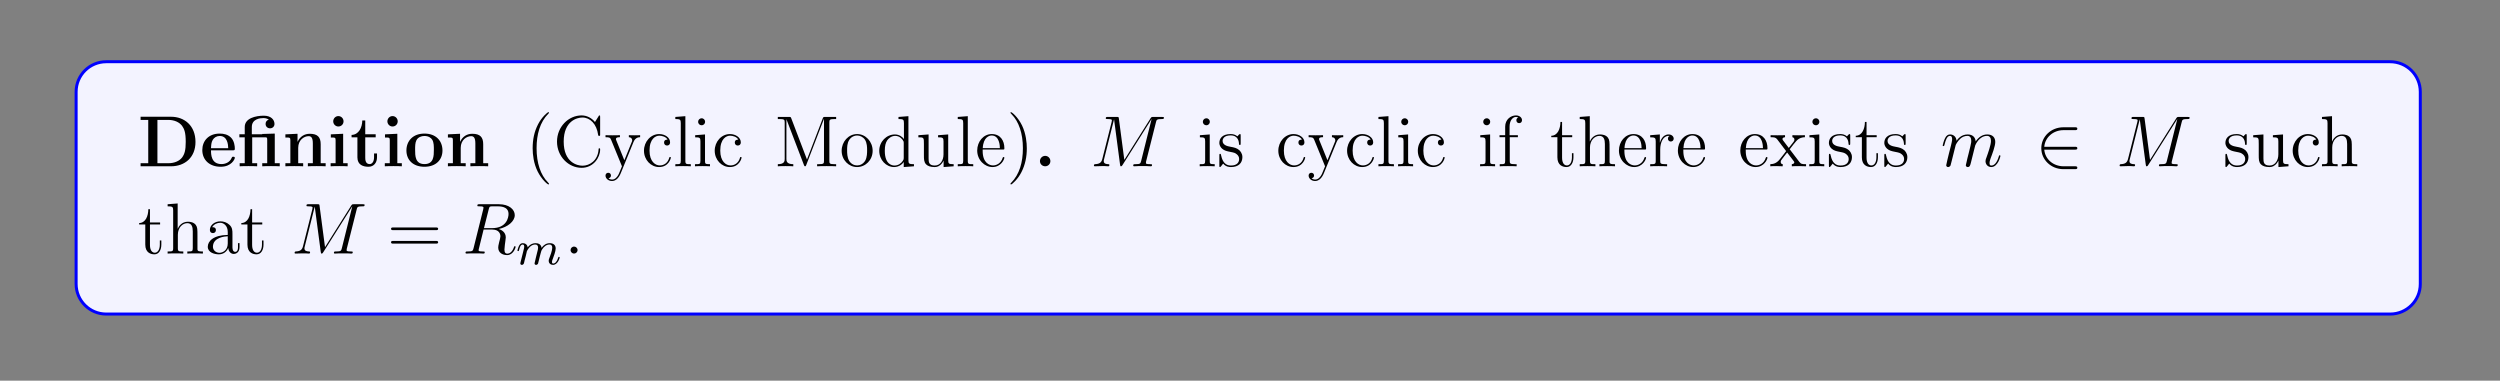
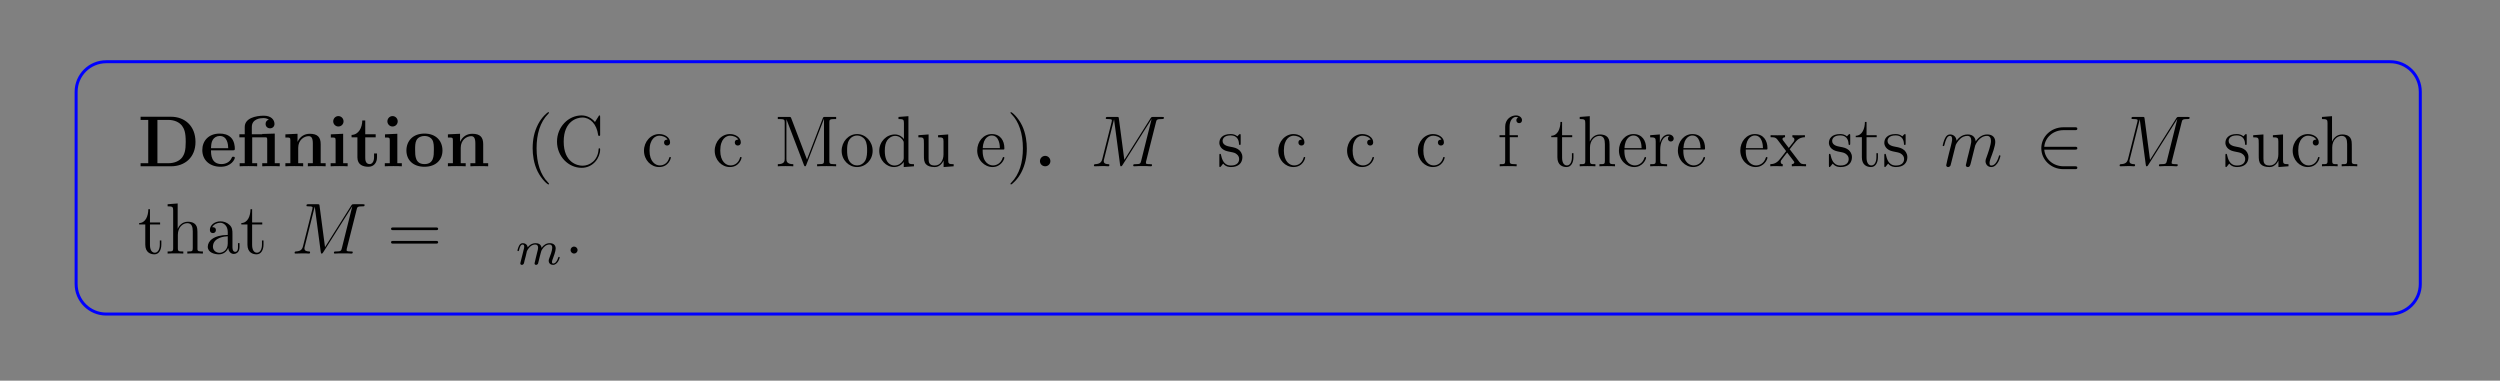
<svg xmlns="http://www.w3.org/2000/svg" xmlns:xlink="http://www.w3.org/1999/xlink" width="408.468" height="62.192" viewBox="0 0 408.468 62.192">
  <rect x="0" y="0" width="408.468" height="62.192" fill="#808080" stroke="none" />
  <defs>
    <g>
      <g id="glyph-0-0">
</g>
      <g id="glyph-0-1">
        <path d="M 0.453 -8.094 L 0.453 -7.578 L 1.703 -7.578 L 1.703 -0.5 L 0.453 -0.5 L 0.453 0 L 5.422 0 C 7.688 0 9.422 -1.453 9.422 -3.969 C 9.422 -6.641 7.625 -8.094 5.422 -8.094 Z M 3.203 -0.5 L 3.203 -7.578 L 4.969 -7.578 C 6 -7.578 6.812 -7.188 7.25 -6.578 C 7.594 -6.094 7.828 -5.516 7.828 -3.984 C 7.828 -2.609 7.641 -2 7.234 -1.438 C 6.812 -0.891 6.031 -0.5 4.969 -0.5 Z M 3.203 -0.5 " />
      </g>
      <g id="glyph-0-2">
        <path d="M 5.328 -2.609 C 5.609 -2.609 5.672 -2.609 5.672 -2.906 C 5.672 -3.25 5.594 -4.141 5.047 -4.688 C 4.547 -5.188 3.891 -5.344 3.203 -5.344 C 1.375 -5.344 0.359 -4.141 0.359 -2.656 C 0.359 -1 1.578 0.078 3.359 0.078 C 5.141 0.078 5.672 -1.188 5.672 -1.375 C 5.672 -1.562 5.5 -1.562 5.422 -1.562 C 5.234 -1.562 5.219 -1.516 5.156 -1.375 C 4.844 -0.609 4.062 -0.359 3.5 -0.359 C 1.797 -0.359 1.781 -1.953 1.781 -2.609 Z M 1.781 -2.953 C 1.812 -3.438 1.812 -3.891 2.062 -4.312 C 2.281 -4.688 2.703 -4.953 3.203 -4.953 C 4.469 -4.953 4.578 -3.547 4.594 -2.953 Z M 1.781 -2.953 " />
      </g>
      <g id="glyph-0-3">
        <path d="M 4.094 -5.281 L 4.094 -5.234 L 2.391 -5.234 L 2.391 -6.422 C 2.391 -7.75 3.781 -7.875 4.266 -7.875 C 4.391 -7.875 4.812 -7.875 5.172 -7.625 C 4.797 -7.516 4.641 -7.234 4.641 -6.922 C 4.641 -6.484 4.969 -6.203 5.375 -6.203 C 5.75 -6.203 6.094 -6.469 6.094 -6.922 C 6.094 -7.578 5.562 -8.266 4.359 -8.266 C 3.016 -8.266 1.234 -7.859 1.234 -6.422 L 1.234 -5.234 L 0.359 -5.234 L 0.359 -4.734 L 1.234 -4.734 L 1.234 -0.5 L 0.406 -0.5 L 0.406 0 C 0.688 -0.031 1.516 -0.031 1.844 -0.031 C 2.156 -0.031 3 -0.031 3.266 0 L 3.266 -0.5 L 2.453 -0.5 L 2.453 -4.734 L 4.547 -4.734 C 4.844 -4.734 4.906 -4.719 4.906 -4.312 L 4.906 -0.5 L 4.094 -0.5 L 4.094 0 C 4.359 -0.031 5.203 -0.031 5.516 -0.031 C 5.844 -0.031 6.672 -0.031 6.953 0 L 6.953 -0.5 L 6.141 -0.5 L 6.141 -5.344 Z M 4.094 -5.281 " />
      </g>
      <g id="glyph-0-4">
        <path d="M 6.266 -3.609 C 6.266 -4.734 5.781 -5.312 4.484 -5.312 C 3.641 -5.312 2.906 -4.891 2.5 -4.016 L 2.484 -4.016 L 2.484 -5.312 L 0.5 -5.219 L 0.5 -4.703 C 1.234 -4.703 1.312 -4.703 1.312 -4.25 L 1.312 -0.5 L 0.5 -0.5 L 0.5 0 C 0.766 -0.031 1.609 -0.031 1.953 -0.031 C 2.281 -0.031 3.141 -0.031 3.406 0 L 3.406 -0.5 L 2.594 -0.5 L 2.594 -3.016 C 2.594 -4.297 3.547 -4.922 4.297 -4.922 C 4.734 -4.922 4.984 -4.641 4.984 -3.734 L 4.984 -0.5 L 4.172 -0.5 L 4.172 0 C 4.438 -0.031 5.281 -0.031 5.609 -0.031 C 5.953 -0.031 6.812 -0.031 7.078 0 L 7.078 -0.5 L 6.266 -0.5 Z M 6.266 -3.609 " />
      </g>
      <g id="glyph-0-5">
        <path d="M 2.625 -7.344 C 2.625 -7.828 2.234 -8.203 1.781 -8.203 C 1.297 -8.203 0.938 -7.797 0.938 -7.344 C 0.938 -6.906 1.297 -6.5 1.781 -6.5 C 2.234 -6.5 2.625 -6.859 2.625 -7.344 Z M 0.547 -5.219 L 0.547 -4.703 C 1.25 -4.703 1.328 -4.703 1.328 -4.25 L 1.328 -0.5 L 0.516 -0.5 L 0.516 0 C 0.797 -0.031 1.609 -0.031 1.922 -0.031 C 2.25 -0.031 3.016 -0.031 3.297 0 L 3.297 -0.5 L 2.562 -0.5 L 2.562 -5.312 Z M 0.547 -5.219 " />
      </g>
      <g id="glyph-0-6">
        <path d="M 2.484 -4.734 L 4.188 -4.734 L 4.188 -5.234 L 2.484 -5.234 L 2.484 -7.484 L 2 -7.484 C 1.984 -6.328 1.422 -5.156 0.25 -5.125 L 0.25 -4.734 L 1.203 -4.734 L 1.203 -1.453 C 1.203 -0.203 2.172 0.078 3.016 0.078 C 3.891 0.078 4.406 -0.594 4.406 -1.469 L 4.406 -2.094 L 3.922 -2.094 L 3.922 -1.469 C 3.922 -0.703 3.562 -0.359 3.203 -0.359 C 2.484 -0.359 2.484 -1.141 2.484 -1.422 Z M 2.484 -4.734 " />
      </g>
      <g id="glyph-0-7">
        <path d="M 6.25 -2.578 C 6.25 -4.172 5.172 -5.344 3.312 -5.344 C 1.391 -5.344 0.359 -4.109 0.359 -2.578 C 0.359 -1.031 1.453 0.078 3.297 0.078 C 5.219 0.078 6.25 -1.094 6.25 -2.578 Z M 3.312 -0.359 C 1.781 -0.359 1.781 -1.734 1.781 -2.703 C 1.781 -3.25 1.781 -3.844 2 -4.266 C 2.266 -4.75 2.797 -4.953 3.297 -4.953 C 3.969 -4.953 4.406 -4.641 4.594 -4.312 C 4.844 -3.875 4.844 -3.266 4.844 -2.703 C 4.844 -1.719 4.844 -0.359 3.312 -0.359 Z M 3.312 -0.359 " />
      </g>
      <g id="glyph-0-8">
        <path d="M 2.688 -0.844 C 2.688 -1.328 2.297 -1.703 1.844 -1.703 C 1.375 -1.703 0.984 -1.328 0.984 -0.844 C 0.984 -0.359 1.375 0 1.844 0 C 2.297 0 2.688 -0.359 2.688 -0.844 Z M 2.688 -0.844 " />
      </g>
      <g id="glyph-1-0">
</g>
      <g id="glyph-1-1">
        <path d="M 3.828 2.859 C 3.828 2.828 3.828 2.812 3.641 2.609 C 2.453 1.422 1.797 -0.531 1.797 -2.938 C 1.797 -5.219 2.344 -7.203 3.719 -8.594 C 3.828 -8.688 3.828 -8.719 3.828 -8.75 C 3.828 -8.828 3.781 -8.844 3.734 -8.844 C 3.578 -8.844 2.609 -8 2.031 -6.844 C 1.422 -5.656 1.156 -4.391 1.156 -2.938 C 1.156 -1.891 1.328 -0.484 1.938 0.781 C 2.625 2.188 3.594 2.969 3.734 2.969 C 3.781 2.969 3.828 2.938 3.828 2.859 Z M 3.828 2.859 " />
      </g>
      <g id="glyph-1-2">
        <path d="M 7.688 -8.031 C 7.688 -8.25 7.688 -8.312 7.578 -8.312 C 7.5 -8.312 7.484 -8.281 7.422 -8.156 L 6.844 -7.234 C 6.312 -7.891 5.516 -8.312 4.656 -8.312 C 2.5 -8.312 0.641 -6.438 0.641 -4.031 C 0.641 -1.594 2.531 0.25 4.656 0.25 C 6.594 0.25 7.688 -1.438 7.688 -2.734 C 7.688 -2.859 7.688 -2.938 7.562 -2.938 C 7.438 -2.938 7.438 -2.875 7.438 -2.797 C 7.328 -0.922 5.953 -0.094 4.812 -0.094 C 3.984 -0.094 1.734 -0.594 1.734 -4.031 C 1.734 -7.438 3.953 -7.969 4.797 -7.969 C 6.047 -7.969 7.125 -6.906 7.359 -5.141 C 7.391 -5 7.391 -4.969 7.531 -4.969 C 7.688 -4.969 7.688 -5 7.688 -5.234 Z M 7.688 -8.031 " />
      </g>
      <g id="glyph-1-3">
-         <path d="M 4.781 -3.938 C 5.094 -4.734 5.656 -4.75 5.875 -4.75 L 5.875 -5.078 C 5.531 -5.062 5.375 -5.062 4.984 -5.062 C 4.719 -5.062 4.688 -5.062 4.031 -5.078 L 4.031 -4.75 C 4.469 -4.719 4.578 -4.453 4.578 -4.234 C 4.578 -4.125 4.547 -4.062 4.5 -3.953 L 3.297 -0.984 L 2 -4.188 C 1.922 -4.359 1.922 -4.422 1.922 -4.438 C 1.922 -4.75 2.328 -4.75 2.578 -4.75 L 2.578 -5.078 C 2.266 -5.062 1.688 -5.062 1.359 -5.062 C 0.906 -5.062 0.891 -5.062 0.219 -5.078 L 0.219 -4.75 C 0.891 -4.75 0.984 -4.688 1.141 -4.312 L 2.906 0 C 2.391 1.25 2.391 1.281 2.328 1.375 C 2.141 1.719 1.812 2.172 1.281 2.172 C 0.922 2.172 0.703 1.953 0.703 1.953 C 0.703 1.953 1.109 1.906 1.109 1.5 C 1.109 1.219 0.891 1.062 0.672 1.062 C 0.469 1.062 0.219 1.188 0.219 1.516 C 0.219 1.969 0.656 2.406 1.281 2.406 C 1.953 2.406 2.438 1.828 2.734 1.078 Z M 4.781 -3.938 " />
-       </g>
+         </g>
      <g id="glyph-1-4">
        <path d="M 4.266 -4.359 C 4.125 -4.359 3.688 -4.359 3.688 -3.875 C 3.688 -3.594 3.891 -3.391 4.172 -3.391 C 4.453 -3.391 4.672 -3.562 4.672 -3.906 C 4.672 -4.688 3.844 -5.266 2.891 -5.266 C 1.516 -5.266 0.406 -4.031 0.406 -2.547 C 0.406 -1.031 1.547 0.125 2.875 0.125 C 4.438 0.125 4.797 -1.297 4.797 -1.406 C 4.797 -1.516 4.703 -1.516 4.672 -1.516 C 4.562 -1.516 4.547 -1.469 4.516 -1.328 C 4.266 -0.5 3.625 -0.141 2.984 -0.141 C 2.266 -0.141 1.312 -0.766 1.312 -2.562 C 1.312 -4.516 2.312 -5 2.906 -5 C 3.344 -5 4 -4.828 4.266 -4.359 Z M 4.266 -4.359 " />
      </g>
      <g id="glyph-1-5">
-         <path d="M 2.031 -8.188 L 0.391 -8.062 L 0.391 -7.719 C 1.188 -7.719 1.281 -7.625 1.281 -7.047 L 1.281 -0.875 C 1.281 -0.344 1.156 -0.344 0.391 -0.344 L 0.391 0 C 0.719 -0.031 1.297 -0.031 1.656 -0.031 C 2 -0.031 2.594 -0.031 2.922 0 L 2.922 -0.344 C 2.172 -0.344 2.031 -0.344 2.031 -0.875 Z M 2.031 -8.188 " />
-       </g>
+         </g>
      <g id="glyph-1-6">
-         <path d="M 2.047 -7.266 C 2.047 -7.578 1.812 -7.844 1.469 -7.844 C 1.172 -7.844 0.906 -7.594 0.906 -7.281 C 0.906 -6.922 1.188 -6.703 1.469 -6.703 C 1.844 -6.703 2.047 -7 2.047 -7.266 Z M 0.422 -5.078 L 0.422 -4.734 C 1.188 -4.734 1.281 -4.656 1.281 -4.078 L 1.281 -0.875 C 1.281 -0.344 1.156 -0.344 0.391 -0.344 L 0.391 0 C 0.719 -0.031 1.281 -0.031 1.625 -0.031 C 1.75 -0.031 2.438 -0.031 2.844 0 L 2.844 -0.344 C 2.078 -0.344 2.031 -0.406 2.031 -0.859 L 2.031 -5.203 Z M 0.422 -5.078 " />
-       </g>
+         </g>
      <g id="glyph-1-7">
        <path d="M 2.719 -7.828 C 2.625 -8.062 2.625 -8.062 2.344 -8.062 L 0.516 -8.062 L 0.516 -7.719 L 0.75 -7.719 C 1.609 -7.719 1.641 -7.594 1.641 -7.156 L 1.641 -1.219 C 1.641 -0.891 1.641 -0.344 0.516 -0.344 L 0.516 0 C 0.828 -0.031 1.453 -0.031 1.781 -0.031 C 2.109 -0.031 2.734 -0.031 3.047 0 L 3.047 -0.344 C 1.922 -0.344 1.922 -0.891 1.922 -1.219 L 1.922 -7.656 L 1.938 -7.656 L 4.781 -0.219 C 4.828 -0.094 4.859 0 4.984 0 C 5.078 0 5.109 -0.062 5.172 -0.234 L 8.047 -7.719 L 8.062 -7.719 L 8.062 -0.891 C 8.062 -0.453 8.016 -0.344 7.172 -0.344 L 6.938 -0.344 L 6.938 0 C 7.203 -0.031 8.156 -0.031 8.5 -0.031 C 8.828 -0.031 9.781 -0.031 10.047 0 L 10.047 -0.344 L 9.812 -0.344 C 8.969 -0.344 8.938 -0.453 8.938 -0.891 L 8.938 -7.156 C 8.938 -7.594 8.969 -7.719 9.812 -7.719 L 10.047 -7.719 L 10.047 -8.062 L 8.219 -8.062 C 7.969 -8.062 7.953 -8.047 7.859 -7.828 L 5.281 -1.109 Z M 2.719 -7.828 " />
      </g>
      <g id="glyph-1-8">
        <path d="M 5.422 -2.531 C 5.422 -4.047 4.266 -5.266 2.891 -5.266 C 1.469 -5.266 0.359 -4.016 0.359 -2.531 C 0.359 -1.016 1.531 0.125 2.875 0.125 C 4.266 0.125 5.422 -1.031 5.422 -2.531 Z M 2.891 -0.141 C 2.453 -0.141 1.922 -0.328 1.578 -0.906 C 1.266 -1.438 1.25 -2.141 1.25 -2.625 C 1.25 -3.078 1.25 -3.797 1.609 -4.328 C 1.953 -4.844 2.469 -5.031 2.875 -5.031 C 3.344 -5.031 3.828 -4.812 4.156 -4.359 C 4.516 -3.812 4.516 -3.062 4.516 -2.625 C 4.516 -2.219 4.516 -1.484 4.219 -0.938 C 3.875 -0.359 3.344 -0.141 2.891 -0.141 Z M 2.891 -0.141 " />
      </g>
      <g id="glyph-1-9">
        <path d="M 3.547 -8.062 L 3.547 -7.719 C 4.344 -7.719 4.438 -7.625 4.438 -7.047 L 4.438 -4.453 C 4.188 -4.797 3.688 -5.203 2.969 -5.203 C 1.594 -5.203 0.406 -4.047 0.406 -2.531 C 0.406 -1.031 1.531 0.125 2.828 0.125 C 3.734 0.125 4.25 -0.469 4.406 -0.703 L 4.406 0.125 L 6.078 0 L 6.078 -0.344 C 5.266 -0.344 5.172 -0.422 5.172 -1 L 5.172 -8.188 Z M 4.406 -1.375 C 4.406 -1.172 4.406 -1.125 4.25 -0.875 C 3.969 -0.453 3.484 -0.125 2.891 -0.125 C 2.578 -0.125 1.312 -0.234 1.312 -2.531 C 1.312 -3.375 1.453 -3.844 1.703 -4.234 C 1.953 -4.594 2.422 -4.969 3.016 -4.969 C 3.734 -4.969 4.156 -4.438 4.266 -4.25 C 4.406 -4.047 4.406 -4.016 4.406 -3.812 Z M 4.406 -1.375 " />
      </g>
      <g id="glyph-1-10">
        <path d="M 3.594 -5.078 L 3.594 -4.734 C 4.391 -4.734 4.484 -4.641 4.484 -4.062 L 4.484 -1.953 C 4.484 -0.953 3.953 -0.125 3.062 -0.125 C 2.094 -0.125 2.047 -0.672 2.047 -1.297 L 2.047 -5.203 L 0.375 -5.078 L 0.375 -4.734 C 1.281 -4.734 1.281 -4.688 1.281 -3.641 L 1.281 -1.875 C 1.281 -1.141 1.281 -0.719 1.625 -0.328 C 1.906 -0.031 2.391 0.125 3 0.125 C 3.203 0.125 3.578 0.125 3.969 -0.219 C 4.312 -0.5 4.5 -0.938 4.5 -0.938 L 4.5 0.125 L 6.141 0 L 6.141 -0.344 C 5.344 -0.344 5.25 -0.422 5.25 -1 L 5.25 -5.203 Z M 3.594 -5.078 " />
      </g>
      <g id="glyph-1-11">
        <path d="M 4.516 -2.734 C 4.781 -2.734 4.797 -2.734 4.797 -2.969 C 4.797 -4.156 4.172 -5.266 2.734 -5.266 C 1.391 -5.266 0.359 -4.047 0.359 -2.578 C 0.359 -1.031 1.562 0.125 2.859 0.125 C 4.266 0.125 4.797 -1.156 4.797 -1.406 C 4.797 -1.469 4.75 -1.516 4.672 -1.516 C 4.578 -1.516 4.547 -1.469 4.531 -1.406 C 4.219 -0.406 3.438 -0.141 2.938 -0.141 C 2.438 -0.141 1.25 -0.469 1.25 -2.516 L 1.25 -2.734 Z M 1.266 -2.969 C 1.359 -4.812 2.391 -5.031 2.719 -5.031 C 3.984 -5.031 4.062 -3.359 4.062 -2.969 Z M 1.266 -2.969 " />
      </g>
      <g id="glyph-1-12">
        <path d="M 3.328 -2.938 C 3.328 -3.828 3.203 -5.297 2.547 -6.672 C 1.859 -8.078 0.891 -8.844 0.75 -8.844 C 0.703 -8.844 0.656 -8.828 0.656 -8.75 C 0.656 -8.719 0.656 -8.688 0.844 -8.5 C 2.031 -7.297 2.688 -5.359 2.688 -2.953 C 2.688 -0.656 2.141 1.312 0.766 2.703 C 0.656 2.812 0.656 2.828 0.656 2.859 C 0.656 2.938 0.703 2.969 0.75 2.969 C 0.906 2.969 1.875 2.109 2.453 0.953 C 3.062 -0.25 3.328 -1.516 3.328 -2.938 Z M 3.328 -2.938 " />
      </g>
      <g id="glyph-1-13">
        <path d="M 3.875 -4.984 C 3.875 -5.203 3.875 -5.266 3.75 -5.266 C 3.656 -5.266 3.438 -5 3.344 -4.891 C 2.984 -5.188 2.625 -5.266 2.234 -5.266 C 0.812 -5.266 0.391 -4.484 0.391 -3.828 C 0.391 -3.703 0.391 -3.297 0.844 -2.875 C 1.219 -2.547 1.609 -2.469 2.156 -2.359 C 2.812 -2.234 2.969 -2.188 3.25 -1.953 C 3.469 -1.781 3.625 -1.516 3.625 -1.188 C 3.625 -0.688 3.328 -0.125 2.281 -0.125 C 1.516 -0.125 0.938 -0.562 0.688 -1.75 C 0.641 -1.953 0.641 -1.969 0.625 -1.984 C 0.609 -2.031 0.547 -2.031 0.516 -2.031 C 0.391 -2.031 0.391 -1.969 0.391 -1.75 L 0.391 -0.156 C 0.391 0.062 0.391 0.125 0.5 0.125 C 0.562 0.125 0.578 0.109 0.781 -0.141 C 0.844 -0.219 0.844 -0.25 1.016 -0.438 C 1.469 0.125 2.094 0.125 2.297 0.125 C 3.547 0.125 4.156 -0.562 4.156 -1.5 C 4.156 -2.141 3.766 -2.516 3.656 -2.625 C 3.234 -2.984 2.906 -3.062 2.141 -3.203 C 1.781 -3.266 0.922 -3.438 0.922 -4.141 C 0.922 -4.5 1.172 -5.047 2.234 -5.047 C 3.516 -5.047 3.594 -3.953 3.609 -3.594 C 3.625 -3.484 3.703 -3.484 3.734 -3.484 C 3.875 -3.484 3.875 -3.547 3.875 -3.766 Z M 3.875 -4.984 " />
      </g>
      <g id="glyph-1-14">
        <path d="M 2.031 -4.75 L 3.359 -4.75 L 3.359 -5.078 L 2 -5.078 L 2 -6.469 C 2 -7.531 2.547 -8.062 3.031 -8.062 C 3.125 -8.062 3.297 -8.047 3.438 -7.969 C 3.391 -7.969 3.109 -7.859 3.109 -7.516 C 3.109 -7.25 3.297 -7.047 3.562 -7.047 C 3.844 -7.047 4.031 -7.25 4.031 -7.531 C 4.031 -7.969 3.609 -8.312 3.047 -8.312 C 2.219 -8.312 1.281 -7.672 1.281 -6.469 L 1.281 -5.078 L 0.359 -5.078 L 0.359 -4.75 L 1.281 -4.75 L 1.281 -0.875 C 1.281 -0.344 1.156 -0.344 0.391 -0.344 L 0.391 0 C 0.719 -0.031 1.375 -0.031 1.719 -0.031 C 2.047 -0.031 2.875 -0.031 3.156 0 L 3.156 -0.344 L 2.906 -0.344 C 2.047 -0.344 2.031 -0.469 2.031 -0.891 Z M 2.031 -4.75 " />
      </g>
      <g id="glyph-1-15">
        <path d="M 1.984 -4.75 L 3.641 -4.75 L 3.641 -5.078 L 1.984 -5.078 L 1.984 -7.25 L 1.719 -7.25 C 1.703 -6.141 1.281 -5.016 0.219 -4.984 L 0.219 -4.75 L 1.219 -4.75 L 1.219 -1.469 C 1.219 -0.156 2.094 0.125 2.719 0.125 C 3.453 0.125 3.844 -0.609 3.844 -1.469 L 3.844 -2.141 L 3.594 -2.141 L 3.594 -1.484 C 3.594 -0.641 3.25 -0.141 2.781 -0.141 C 1.984 -0.141 1.984 -1.234 1.984 -1.438 Z M 1.984 -4.75 " />
      </g>
      <g id="glyph-1-16">
        <path d="M 5.25 -2.859 C 5.25 -3.969 5.25 -4.297 4.984 -4.672 C 4.641 -5.125 4.078 -5.203 3.688 -5.203 C 2.672 -5.203 2.188 -4.438 2.031 -4.062 L 2.016 -4.062 L 2.016 -8.188 L 0.375 -8.062 L 0.375 -7.719 C 1.188 -7.719 1.281 -7.625 1.281 -7.047 L 1.281 -0.875 C 1.281 -0.344 1.141 -0.344 0.375 -0.344 L 0.375 0 C 0.688 -0.031 1.328 -0.031 1.656 -0.031 C 2 -0.031 2.625 -0.031 2.938 0 L 2.938 -0.344 C 2.188 -0.344 2.047 -0.344 2.047 -0.875 L 2.047 -3.062 C 2.047 -4.312 2.859 -4.969 3.594 -4.969 C 4.312 -4.969 4.484 -4.359 4.484 -3.641 L 4.484 -0.875 C 4.484 -0.344 4.359 -0.344 3.594 -0.344 L 3.594 0 C 3.891 -0.031 4.531 -0.031 4.859 -0.031 C 5.203 -0.031 5.844 -0.031 6.141 0 L 6.141 -0.344 C 5.562 -0.344 5.266 -0.344 5.25 -0.703 Z M 5.25 -2.859 " />
      </g>
      <g id="glyph-1-17">
        <path d="M 1.969 -2.75 C 1.969 -3.891 2.438 -4.969 3.344 -4.969 C 3.438 -4.969 3.469 -4.969 3.516 -4.953 C 3.422 -4.906 3.234 -4.844 3.234 -4.516 C 3.234 -4.172 3.5 -4.047 3.688 -4.047 C 3.922 -4.047 4.172 -4.203 4.172 -4.516 C 4.172 -4.875 3.844 -5.203 3.344 -5.203 C 2.328 -5.203 2 -4.109 1.922 -3.891 L 1.906 -3.891 L 1.906 -5.203 L 0.328 -5.078 L 0.328 -4.734 C 1.125 -4.734 1.234 -4.641 1.234 -4.062 L 1.234 -0.875 C 1.234 -0.344 1.094 -0.344 0.328 -0.344 L 0.328 0 C 0.656 -0.031 1.312 -0.031 1.656 -0.031 C 1.984 -0.031 2.812 -0.031 3.094 0 L 3.094 -0.344 L 2.859 -0.344 C 2 -0.344 1.969 -0.469 1.969 -0.891 Z M 1.969 -2.75 " />
      </g>
      <g id="glyph-1-18">
        <path d="M 3.297 -2.781 C 3.641 -3.234 4.141 -3.875 4.359 -4.109 C 4.844 -4.656 5.406 -4.75 5.781 -4.75 L 5.781 -5.078 C 5.266 -5.062 5.25 -5.062 4.797 -5.062 C 4.344 -5.062 4.312 -5.062 3.734 -5.078 L 3.734 -4.75 C 3.875 -4.719 4.062 -4.641 4.062 -4.375 C 4.062 -4.172 3.969 -4.047 3.891 -3.953 L 3.141 -3 L 2.219 -4.219 C 2.188 -4.266 2.109 -4.359 2.109 -4.453 C 2.109 -4.516 2.172 -4.734 2.531 -4.75 L 2.531 -5.078 C 2.234 -5.062 1.625 -5.062 1.312 -5.062 C 0.922 -5.062 0.891 -5.062 0.172 -5.078 L 0.172 -4.75 C 0.781 -4.75 1 -4.719 1.25 -4.406 L 2.625 -2.594 C 2.656 -2.578 2.703 -2.5 2.703 -2.469 C 2.703 -2.438 1.781 -1.281 1.656 -1.125 C 1.141 -0.484 0.625 -0.359 0.125 -0.344 L 0.125 0 C 0.562 -0.031 0.594 -0.031 1.094 -0.031 C 1.547 -0.031 1.562 -0.031 2.156 0 L 2.156 -0.344 C 1.875 -0.375 1.828 -0.547 1.828 -0.719 C 1.828 -0.906 1.906 -1 2.031 -1.156 C 2.203 -1.406 2.594 -1.891 2.875 -2.25 L 3.844 -0.984 C 4.047 -0.734 4.047 -0.703 4.047 -0.641 C 4.047 -0.547 3.953 -0.359 3.641 -0.344 L 3.641 0 C 3.938 -0.031 4.516 -0.031 4.844 -0.031 C 5.234 -0.031 5.266 -0.031 5.969 0 L 5.969 -0.344 C 5.344 -0.344 5.125 -0.359 4.844 -0.75 Z M 3.297 -2.781 " />
      </g>
      <g id="glyph-1-19">
        <path d="M 4.547 -3.156 C 4.547 -3.781 4.547 -4.266 4.031 -4.719 C 3.625 -5.094 3.094 -5.266 2.578 -5.266 C 1.609 -5.266 0.859 -4.625 0.859 -3.859 C 0.859 -3.516 1.078 -3.344 1.359 -3.344 C 1.641 -3.344 1.844 -3.547 1.844 -3.828 C 1.844 -4.312 1.422 -4.312 1.234 -4.312 C 1.516 -4.812 2.078 -5.031 2.547 -5.031 C 3.094 -5.031 3.781 -4.578 3.781 -3.516 L 3.781 -3.047 C 1.422 -3.016 0.516 -2.016 0.516 -1.109 C 0.516 -0.172 1.609 0.125 2.328 0.125 C 3.109 0.125 3.641 -0.359 3.859 -0.922 C 3.906 -0.359 4.266 0.062 4.781 0.062 C 5.031 0.062 5.703 -0.109 5.703 -1.047 L 5.703 -1.703 L 5.453 -1.703 L 5.453 -1.047 C 5.453 -0.375 5.172 -0.281 5 -0.281 C 4.547 -0.281 4.547 -0.906 4.547 -1.078 Z M 3.781 -1.656 C 3.781 -0.5 2.922 -0.125 2.422 -0.125 C 1.844 -0.125 1.359 -0.547 1.359 -1.109 C 1.359 -2.672 3.359 -2.812 3.781 -2.828 Z M 3.781 -1.656 " />
      </g>
      <g id="glyph-1-20">
        <path d="M 7.969 -3.828 C 8.125 -3.828 8.344 -3.828 8.344 -4.031 C 8.344 -4.266 8.141 -4.266 7.969 -4.266 L 1.016 -4.266 C 0.844 -4.266 0.641 -4.266 0.641 -4.047 C 0.641 -3.828 0.844 -3.828 1.016 -3.828 Z M 7.969 -1.625 C 8.125 -1.625 8.344 -1.625 8.344 -1.844 C 8.344 -2.062 8.141 -2.062 7.969 -2.062 L 1.016 -2.062 C 0.844 -2.062 0.641 -2.062 0.641 -1.859 C 0.641 -1.625 0.844 -1.625 1.016 -1.625 Z M 7.969 -1.625 " />
      </g>
      <g id="glyph-1-21">
        <path d="M 2.172 -0.578 C 2.172 -0.891 1.906 -1.141 1.609 -1.141 C 1.266 -1.141 1.031 -0.875 1.031 -0.578 C 1.031 -0.219 1.328 0 1.594 0 C 1.906 0 2.172 -0.25 2.172 -0.578 Z M 2.172 -0.578 " />
      </g>
      <g id="glyph-2-0">
</g>
      <g id="glyph-2-1">
        <path d="M 10.719 -7.203 C 10.812 -7.594 10.844 -7.719 11.672 -7.719 C 11.906 -7.719 12.016 -7.719 12.016 -7.938 C 12.016 -8.062 11.922 -8.062 11.703 -8.062 L 10.281 -8.062 C 9.984 -8.062 9.984 -8.047 9.844 -7.859 L 5.547 -1.047 L 4.656 -7.797 C 4.625 -8.062 4.609 -8.062 4.312 -8.062 L 2.844 -8.062 C 2.625 -8.062 2.516 -8.062 2.516 -7.828 C 2.516 -7.719 2.625 -7.719 2.797 -7.719 C 3.516 -7.719 3.516 -7.625 3.516 -7.484 C 3.516 -7.469 3.516 -7.391 3.469 -7.219 L 1.953 -1.203 C 1.812 -0.641 1.547 -0.375 0.75 -0.344 C 0.719 -0.344 0.578 -0.328 0.578 -0.125 C 0.578 0 0.688 0 0.734 0 C 0.969 0 1.562 -0.031 1.812 -0.031 L 2.375 -0.031 C 2.531 -0.031 2.734 0 2.906 0 C 2.984 0 3.109 0 3.109 -0.219 C 3.109 -0.328 3 -0.344 2.953 -0.344 C 2.562 -0.359 2.188 -0.422 2.188 -0.844 C 2.188 -0.969 2.188 -0.984 2.234 -1.141 L 3.859 -7.641 L 3.875 -7.641 L 4.844 -0.312 C 4.891 -0.031 4.891 0 5 0 C 5.125 0 5.188 -0.094 5.25 -0.203 L 9.984 -7.703 L 10 -7.703 L 8.297 -0.875 C 8.188 -0.453 8.156 -0.344 7.344 -0.344 C 7.109 -0.344 7 -0.344 7 -0.125 C 7 0 7.109 0 7.172 0 C 7.375 0 7.609 -0.031 7.812 -0.031 L 9.203 -0.031 C 9.406 -0.031 9.656 0 9.844 0 C 9.938 0 10.078 0 10.078 -0.219 C 10.078 -0.344 9.969 -0.344 9.797 -0.344 C 9.078 -0.344 9.078 -0.438 9.078 -0.547 C 9.078 -0.562 9.078 -0.656 9.094 -0.75 Z M 10.719 -7.203 " />
      </g>
      <g id="glyph-2-2">
        <path d="M 2.438 -3.453 C 2.453 -3.531 2.75 -4.109 3.188 -4.5 C 3.484 -4.781 3.891 -4.969 4.359 -4.969 C 4.828 -4.969 4.984 -4.609 4.984 -4.141 C 4.984 -4.062 4.984 -3.828 4.844 -3.281 L 4.547 -2.062 C 4.453 -1.703 4.234 -0.844 4.219 -0.703 C 4.172 -0.531 4.094 -0.219 4.094 -0.172 C 4.094 -0.016 4.219 0.125 4.406 0.125 C 4.75 0.125 4.812 -0.156 4.922 -0.578 L 5.625 -3.391 C 5.656 -3.484 6.266 -4.969 7.562 -4.969 C 8.031 -4.969 8.203 -4.609 8.203 -4.141 C 8.203 -3.484 7.734 -2.188 7.484 -1.484 C 7.375 -1.203 7.312 -1.047 7.312 -0.844 C 7.312 -0.312 7.688 0.125 8.25 0.125 C 9.344 0.125 9.75 -1.609 9.75 -1.688 C 9.75 -1.75 9.703 -1.797 9.641 -1.797 C 9.531 -1.797 9.516 -1.75 9.469 -1.562 C 9.188 -0.609 8.75 -0.125 8.281 -0.125 C 8.156 -0.125 7.969 -0.125 7.969 -0.5 C 7.969 -0.812 8.109 -1.188 8.156 -1.328 C 8.375 -1.891 8.906 -3.281 8.906 -3.969 C 8.906 -4.672 8.5 -5.203 7.594 -5.203 C 6.812 -5.203 6.172 -4.75 5.703 -4.062 C 5.656 -4.688 5.266 -5.203 4.391 -5.203 C 3.344 -5.203 2.781 -4.453 2.578 -4.172 C 2.531 -4.844 2.047 -5.203 1.531 -5.203 C 1.188 -5.203 0.922 -5.031 0.703 -4.594 C 0.484 -4.172 0.312 -3.438 0.312 -3.391 C 0.312 -3.344 0.359 -3.297 0.453 -3.297 C 0.547 -3.297 0.547 -3.297 0.625 -3.578 C 0.797 -4.266 1.031 -4.969 1.5 -4.969 C 1.766 -4.969 1.859 -4.781 1.859 -4.422 C 1.859 -4.172 1.75 -3.703 1.656 -3.344 L 1.328 -2.062 C 1.281 -1.844 1.156 -1.312 1.094 -1.094 C 1.016 -0.797 0.891 -0.234 0.891 -0.172 C 0.891 -0.016 1.016 0.125 1.188 0.125 C 1.328 0.125 1.5 0.047 1.594 -0.125 C 1.609 -0.188 1.719 -0.609 1.781 -0.844 L 2.047 -1.906 Z M 2.438 -3.453 " />
      </g>
      <g id="glyph-2-3">
-         <path d="M 4.344 -7.25 C 4.453 -7.688 4.5 -7.719 4.953 -7.719 L 5.797 -7.719 C 6.812 -7.719 7.578 -7.406 7.578 -6.484 C 7.578 -5.891 7.266 -4.156 4.891 -4.156 L 3.562 -4.156 Z M 5.984 -4.016 C 7.438 -4.328 8.594 -5.266 8.594 -6.281 C 8.594 -7.203 7.656 -8.062 6.016 -8.062 L 2.812 -8.062 C 2.578 -8.062 2.484 -8.062 2.484 -7.828 C 2.484 -7.719 2.562 -7.719 2.781 -7.719 C 3.484 -7.719 3.484 -7.625 3.484 -7.484 C 3.484 -7.469 3.484 -7.391 3.438 -7.219 L 1.859 -0.875 C 1.75 -0.453 1.719 -0.344 0.906 -0.344 C 0.641 -0.344 0.547 -0.344 0.547 -0.125 C 0.547 0 0.688 0 0.719 0 C 0.938 0 1.188 -0.031 1.406 -0.031 L 2.797 -0.031 C 3.016 -0.031 3.25 0 3.469 0 C 3.562 0 3.688 0 3.688 -0.219 C 3.688 -0.344 3.594 -0.344 3.406 -0.344 C 2.688 -0.344 2.688 -0.438 2.688 -0.547 C 2.688 -0.562 2.688 -0.656 2.719 -0.75 L 3.5 -3.922 L 4.922 -3.922 C 6.047 -3.922 6.25 -3.203 6.25 -2.812 C 6.25 -2.641 6.141 -2.188 6.047 -1.875 C 5.922 -1.328 5.891 -1.203 5.891 -0.984 C 5.891 -0.141 6.578 0.25 7.359 0.25 C 8.312 0.25 8.734 -0.922 8.734 -1.078 C 8.734 -1.172 8.672 -1.203 8.594 -1.203 C 8.5 -1.203 8.484 -1.125 8.453 -1.031 C 8.172 -0.203 7.688 0.016 7.391 0.016 C 7.109 0.016 6.906 -0.125 6.906 -0.656 C 6.906 -0.938 7.047 -2 7.062 -2.062 C 7.125 -2.5 7.125 -2.547 7.125 -2.641 C 7.125 -3.5 6.422 -3.875 5.984 -4.016 Z M 5.984 -4.016 " />
-       </g>
+         </g>
      <g id="glyph-3-0">
</g>
      <g id="glyph-3-1">
        <path d="M 6.469 -2.719 C 6.672 -2.719 6.875 -2.719 6.875 -2.953 C 6.875 -3.188 6.672 -3.188 6.469 -3.188 L 1.469 -3.188 C 1.609 -4.766 2.969 -5.906 4.625 -5.906 L 6.469 -5.906 C 6.672 -5.906 6.875 -5.906 6.875 -6.141 C 6.875 -6.375 6.672 -6.375 6.469 -6.375 L 4.594 -6.375 C 2.578 -6.375 0.984 -4.844 0.984 -2.953 C 0.984 -1.062 2.578 0.469 4.594 0.469 L 6.469 0.469 C 6.672 0.469 6.875 0.469 6.875 0.234 C 6.875 0 6.672 0 6.469 0 L 4.625 0 C 2.969 0 1.609 -1.125 1.469 -2.719 Z M 6.469 -2.719 " />
      </g>
      <g id="glyph-4-0">
</g>
      <g id="glyph-4-1">
        <path d="M 1.578 -1.297 C 1.594 -1.406 1.672 -1.703 1.703 -1.828 C 1.719 -1.906 1.766 -2.094 1.781 -2.172 C 1.797 -2.219 2.062 -2.719 2.406 -2.984 C 2.672 -3.188 2.938 -3.25 3.156 -3.25 C 3.453 -3.25 3.609 -3.078 3.609 -2.719 C 3.609 -2.531 3.562 -2.344 3.469 -2 C 3.422 -1.781 3.281 -1.266 3.234 -1.047 L 3.125 -0.578 C 3.078 -0.438 3.031 -0.203 3.031 -0.172 C 3.031 0.016 3.172 0.078 3.281 0.078 C 3.422 0.078 3.531 -0.016 3.594 -0.109 C 3.609 -0.156 3.672 -0.422 3.719 -0.594 L 3.891 -1.297 C 3.922 -1.406 4 -1.703 4.031 -1.828 C 4.141 -2.25 4.141 -2.266 4.312 -2.516 C 4.578 -2.906 4.953 -3.25 5.469 -3.25 C 5.75 -3.25 5.922 -3.094 5.922 -2.719 C 5.922 -2.281 5.594 -1.375 5.438 -1 C 5.359 -0.797 5.344 -0.734 5.344 -0.594 C 5.344 -0.141 5.703 0.078 6.047 0.078 C 6.812 0.078 7.141 -1.031 7.141 -1.125 C 7.141 -1.203 7.078 -1.234 7.031 -1.234 C 6.938 -1.234 6.922 -1.172 6.891 -1.094 C 6.703 -0.438 6.375 -0.141 6.078 -0.141 C 5.953 -0.141 5.875 -0.219 5.875 -0.406 C 5.875 -0.578 5.953 -0.75 6.031 -0.953 C 6.141 -1.25 6.484 -2.156 6.484 -2.594 C 6.484 -3.188 6.078 -3.469 5.516 -3.469 C 4.969 -3.469 4.516 -3.188 4.172 -2.703 C 4.109 -3.328 3.594 -3.469 3.188 -3.469 C 2.828 -3.469 2.344 -3.344 1.906 -2.781 C 1.859 -3.25 1.484 -3.469 1.109 -3.469 C 0.828 -3.469 0.641 -3.312 0.5 -3.047 C 0.312 -2.672 0.234 -2.281 0.234 -2.266 C 0.234 -2.203 0.297 -2.172 0.359 -2.172 C 0.453 -2.172 0.469 -2.203 0.516 -2.406 C 0.609 -2.781 0.75 -3.25 1.094 -3.25 C 1.297 -3.25 1.344 -3.062 1.344 -2.875 C 1.344 -2.734 1.297 -2.594 1.234 -2.328 C 1.219 -2.266 1.109 -1.797 1.078 -1.688 L 0.781 -0.516 C 0.75 -0.391 0.703 -0.203 0.703 -0.172 C 0.703 0.016 0.844 0.078 0.953 0.078 C 1.094 0.078 1.219 -0.016 1.266 -0.109 C 1.297 -0.156 1.359 -0.422 1.391 -0.594 Z M 1.578 -1.297 " />
      </g>
    </g>
    <clipPath id="clip-0">
-       <path clip-rule="nonzero" d="M 12.191 10 L 395.758 10 L 395.758 51.559 L 12.191 51.559 Z M 12.191 10 " />
-     </clipPath>
+       </clipPath>
    <clipPath id="clip-1">
      <path clip-rule="nonzero" d="M 12.438 46.395 L 12.438 14.996 C 12.438 12.281 14.641 10.078 17.355 10.078 L 390.594 10.078 C 393.309 10.078 395.512 12.281 395.512 14.996 L 395.512 46.395 C 395.512 49.113 393.309 51.312 390.594 51.312 L 17.355 51.312 C 14.641 51.312 12.438 49.113 12.438 46.395 Z M 12.438 46.395 " />
    </clipPath>
    <clipPath id="clip-2">
      <path clip-rule="nonzero" d="M 12.191 9.836 L 395.758 9.836 L 395.758 51.559 L 12.191 51.559 Z M 12.191 9.836 " />
    </clipPath>
  </defs>
  <g clip-path="url(#clip-0)">
    <g clip-path="url(#clip-1)">
      <path fill-rule="nonzero" fill="rgb(95%, 95%, 100%)" fill-opacity="1" d="M 12.438 46.395 L 12.438 14.996 C 12.438 12.281 14.641 10.078 17.355 10.078 L 390.594 10.078 C 393.309 10.078 395.512 12.281 395.512 14.996 L 395.512 46.395 C 395.512 49.113 393.309 51.312 390.594 51.312 L 17.355 51.312 C 14.641 51.312 12.438 49.113 12.438 46.395 Z M 12.438 46.395 " />
    </g>
  </g>
  <g clip-path="url(#clip-2)">
    <path fill="none" stroke-width="0.498" stroke-linecap="butt" stroke-linejoin="miter" stroke="rgb(0%, 0%, 100%)" stroke-opacity="1" stroke-miterlimit="10" d="M 0.249 5.232 L 0.249 37.038 C 0.249 39.788 2.48 42.02 5.231 42.02 L 383.318 42.02 C 386.068 42.02 388.3 39.788 388.3 37.038 L 388.3 5.232 C 388.3 2.478 386.068 0.25 383.318 0.25 L 5.231 0.25 C 2.48 0.25 0.249 2.478 0.249 5.232 Z M 0.249 5.232 " transform="matrix(0.987, 0, 0, -0.987, 12.192, 51.559)" />
  </g>
  <g fill="rgb(0%, 0%, 0%)" fill-opacity="1">
    <use xlink:href="#glyph-0-1" x="22.518" y="27.169" />
    <use xlink:href="#glyph-0-2" x="32.695" y="27.169" />
    <use xlink:href="#glyph-0-3" x="38.753" y="27.169" />
    <use xlink:href="#glyph-0-4" x="46.129" y="27.169" />
    <use xlink:href="#glyph-0-5" x="53.505" y="27.169" />
    <use xlink:href="#glyph-0-6" x="57.193" y="27.169" />
    <use xlink:href="#glyph-0-5" x="62.356" y="27.169" />
    <use xlink:href="#glyph-0-7" x="66.044" y="27.169" />
    <use xlink:href="#glyph-0-4" x="72.683" y="27.169" />
  </g>
  <g fill="rgb(0%, 0%, 0%)" fill-opacity="1">
    <use xlink:href="#glyph-1-1" x="85.873" y="27.169" />
    <use xlink:href="#glyph-1-2" x="90.367" y="27.169" />
    <use xlink:href="#glyph-1-3" x="98.713" y="27.169" />
    <use xlink:href="#glyph-1-4" x="104.812" y="27.169" />
    <use xlink:href="#glyph-1-5" x="109.949" y="27.169" />
    <use xlink:href="#glyph-1-6" x="113.159" y="27.169" />
    <use xlink:href="#glyph-1-4" x="116.369" y="27.169" />
  </g>
  <g fill="rgb(0%, 0%, 0%)" fill-opacity="1">
    <use xlink:href="#glyph-1-7" x="126.568" y="27.169" />
    <use xlink:href="#glyph-1-8" x="137.157" y="27.169" />
  </g>
  <g fill="rgb(0%, 0%, 0%)" fill-opacity="1">
    <use xlink:href="#glyph-1-9" x="143.253" y="27.169" />
    <use xlink:href="#glyph-1-10" x="149.674" y="27.169" />
    <use xlink:href="#glyph-1-5" x="156.094" y="27.169" />
    <use xlink:href="#glyph-1-11" x="159.304" y="27.169" />
    <use xlink:href="#glyph-1-12" x="164.44" y="27.169" />
  </g>
  <g fill="rgb(0%, 0%, 0%)" fill-opacity="1">
    <use xlink:href="#glyph-0-8" x="168.931" y="27.169" />
  </g>
  <g fill="rgb(0%, 0%, 0%)" fill-opacity="1">
    <use xlink:href="#glyph-2-1" x="178.153" y="27.169" />
  </g>
  <g fill="rgb(0%, 0%, 0%)" fill-opacity="1">
    <use xlink:href="#glyph-1-6" x="195.625" y="27.169" />
    <use xlink:href="#glyph-1-13" x="198.835" y="27.169" />
  </g>
  <g fill="rgb(0%, 0%, 0%)" fill-opacity="1">
    <use xlink:href="#glyph-1-4" x="208.456" y="27.169" />
    <use xlink:href="#glyph-1-3" x="213.592" y="27.169" />
    <use xlink:href="#glyph-1-4" x="219.691" y="27.169" />
    <use xlink:href="#glyph-1-5" x="224.827" y="27.169" />
    <use xlink:href="#glyph-1-6" x="228.038" y="27.169" />
    <use xlink:href="#glyph-1-4" x="231.248" y="27.169" />
  </g>
  <g fill="rgb(0%, 0%, 0%)" fill-opacity="1">
    <use xlink:href="#glyph-1-6" x="241.435" y="27.169" />
    <use xlink:href="#glyph-1-14" x="244.645" y="27.169" />
  </g>
  <g fill="rgb(0%, 0%, 0%)" fill-opacity="1">
    <use xlink:href="#glyph-1-15" x="253.239" y="27.169" />
    <use xlink:href="#glyph-1-16" x="257.733" y="27.169" />
    <use xlink:href="#glyph-1-11" x="264.154" y="27.169" />
    <use xlink:href="#glyph-1-17" x="269.29" y="27.169" />
    <use xlink:href="#glyph-1-11" x="273.784" y="27.169" />
  </g>
  <g fill="rgb(0%, 0%, 0%)" fill-opacity="1">
    <use xlink:href="#glyph-1-11" x="283.983" y="27.169" />
    <use xlink:href="#glyph-1-18" x="289.119" y="27.169" />
    <use xlink:href="#glyph-1-6" x="295.218" y="27.169" />
    <use xlink:href="#glyph-1-13" x="298.429" y="27.169" />
    <use xlink:href="#glyph-1-15" x="302.986" y="27.169" />
    <use xlink:href="#glyph-1-13" x="307.481" y="27.169" />
  </g>
  <g fill="rgb(0%, 0%, 0%)" fill-opacity="1">
    <use xlink:href="#glyph-2-2" x="317.095" y="27.169" />
  </g>
  <g fill="rgb(0%, 0%, 0%)" fill-opacity="1">
    <use xlink:href="#glyph-3-1" x="332.537" y="27.169" />
  </g>
  <g fill="rgb(0%, 0%, 0%)" fill-opacity="1">
    <use xlink:href="#glyph-2-1" x="345.74" y="27.169" />
  </g>
  <g fill="rgb(0%, 0%, 0%)" fill-opacity="1">
    <use xlink:href="#glyph-1-13" x="363.212" y="27.169" />
    <use xlink:href="#glyph-1-10" x="367.769" y="27.169" />
    <use xlink:href="#glyph-1-4" x="374.19" y="27.169" />
  </g>
  <g fill="rgb(0%, 0%, 0%)" fill-opacity="1">
    <use xlink:href="#glyph-1-16" x="379.007" y="27.169" />
  </g>
  <g fill="rgb(0%, 0%, 0%)" fill-opacity="1">
    <use xlink:href="#glyph-1-15" x="22.518" y="41.43" />
    <use xlink:href="#glyph-1-16" x="27.012" y="41.43" />
    <use xlink:href="#glyph-1-19" x="33.432" y="41.43" />
    <use xlink:href="#glyph-1-15" x="39.21" y="41.43" />
  </g>
  <g fill="rgb(0%, 0%, 0%)" fill-opacity="1">
    <use xlink:href="#glyph-2-1" x="47.556" y="41.43" />
  </g>
  <g fill="rgb(0%, 0%, 0%)" fill-opacity="1">
    <use xlink:href="#glyph-1-20" x="63.247" y="41.43" />
  </g>
  <g fill="rgb(0%, 0%, 0%)" fill-opacity="1">
    <use xlink:href="#glyph-2-3" x="75.512" y="41.43" />
  </g>
  <g fill="rgb(0%, 0%, 0%)" fill-opacity="1">
    <use xlink:href="#glyph-4-1" x="84.308" y="43.2" />
  </g>
  <g fill="rgb(0%, 0%, 0%)" fill-opacity="1">
    <use xlink:href="#glyph-1-21" x="92.195" y="41.43" />
  </g>
</svg>